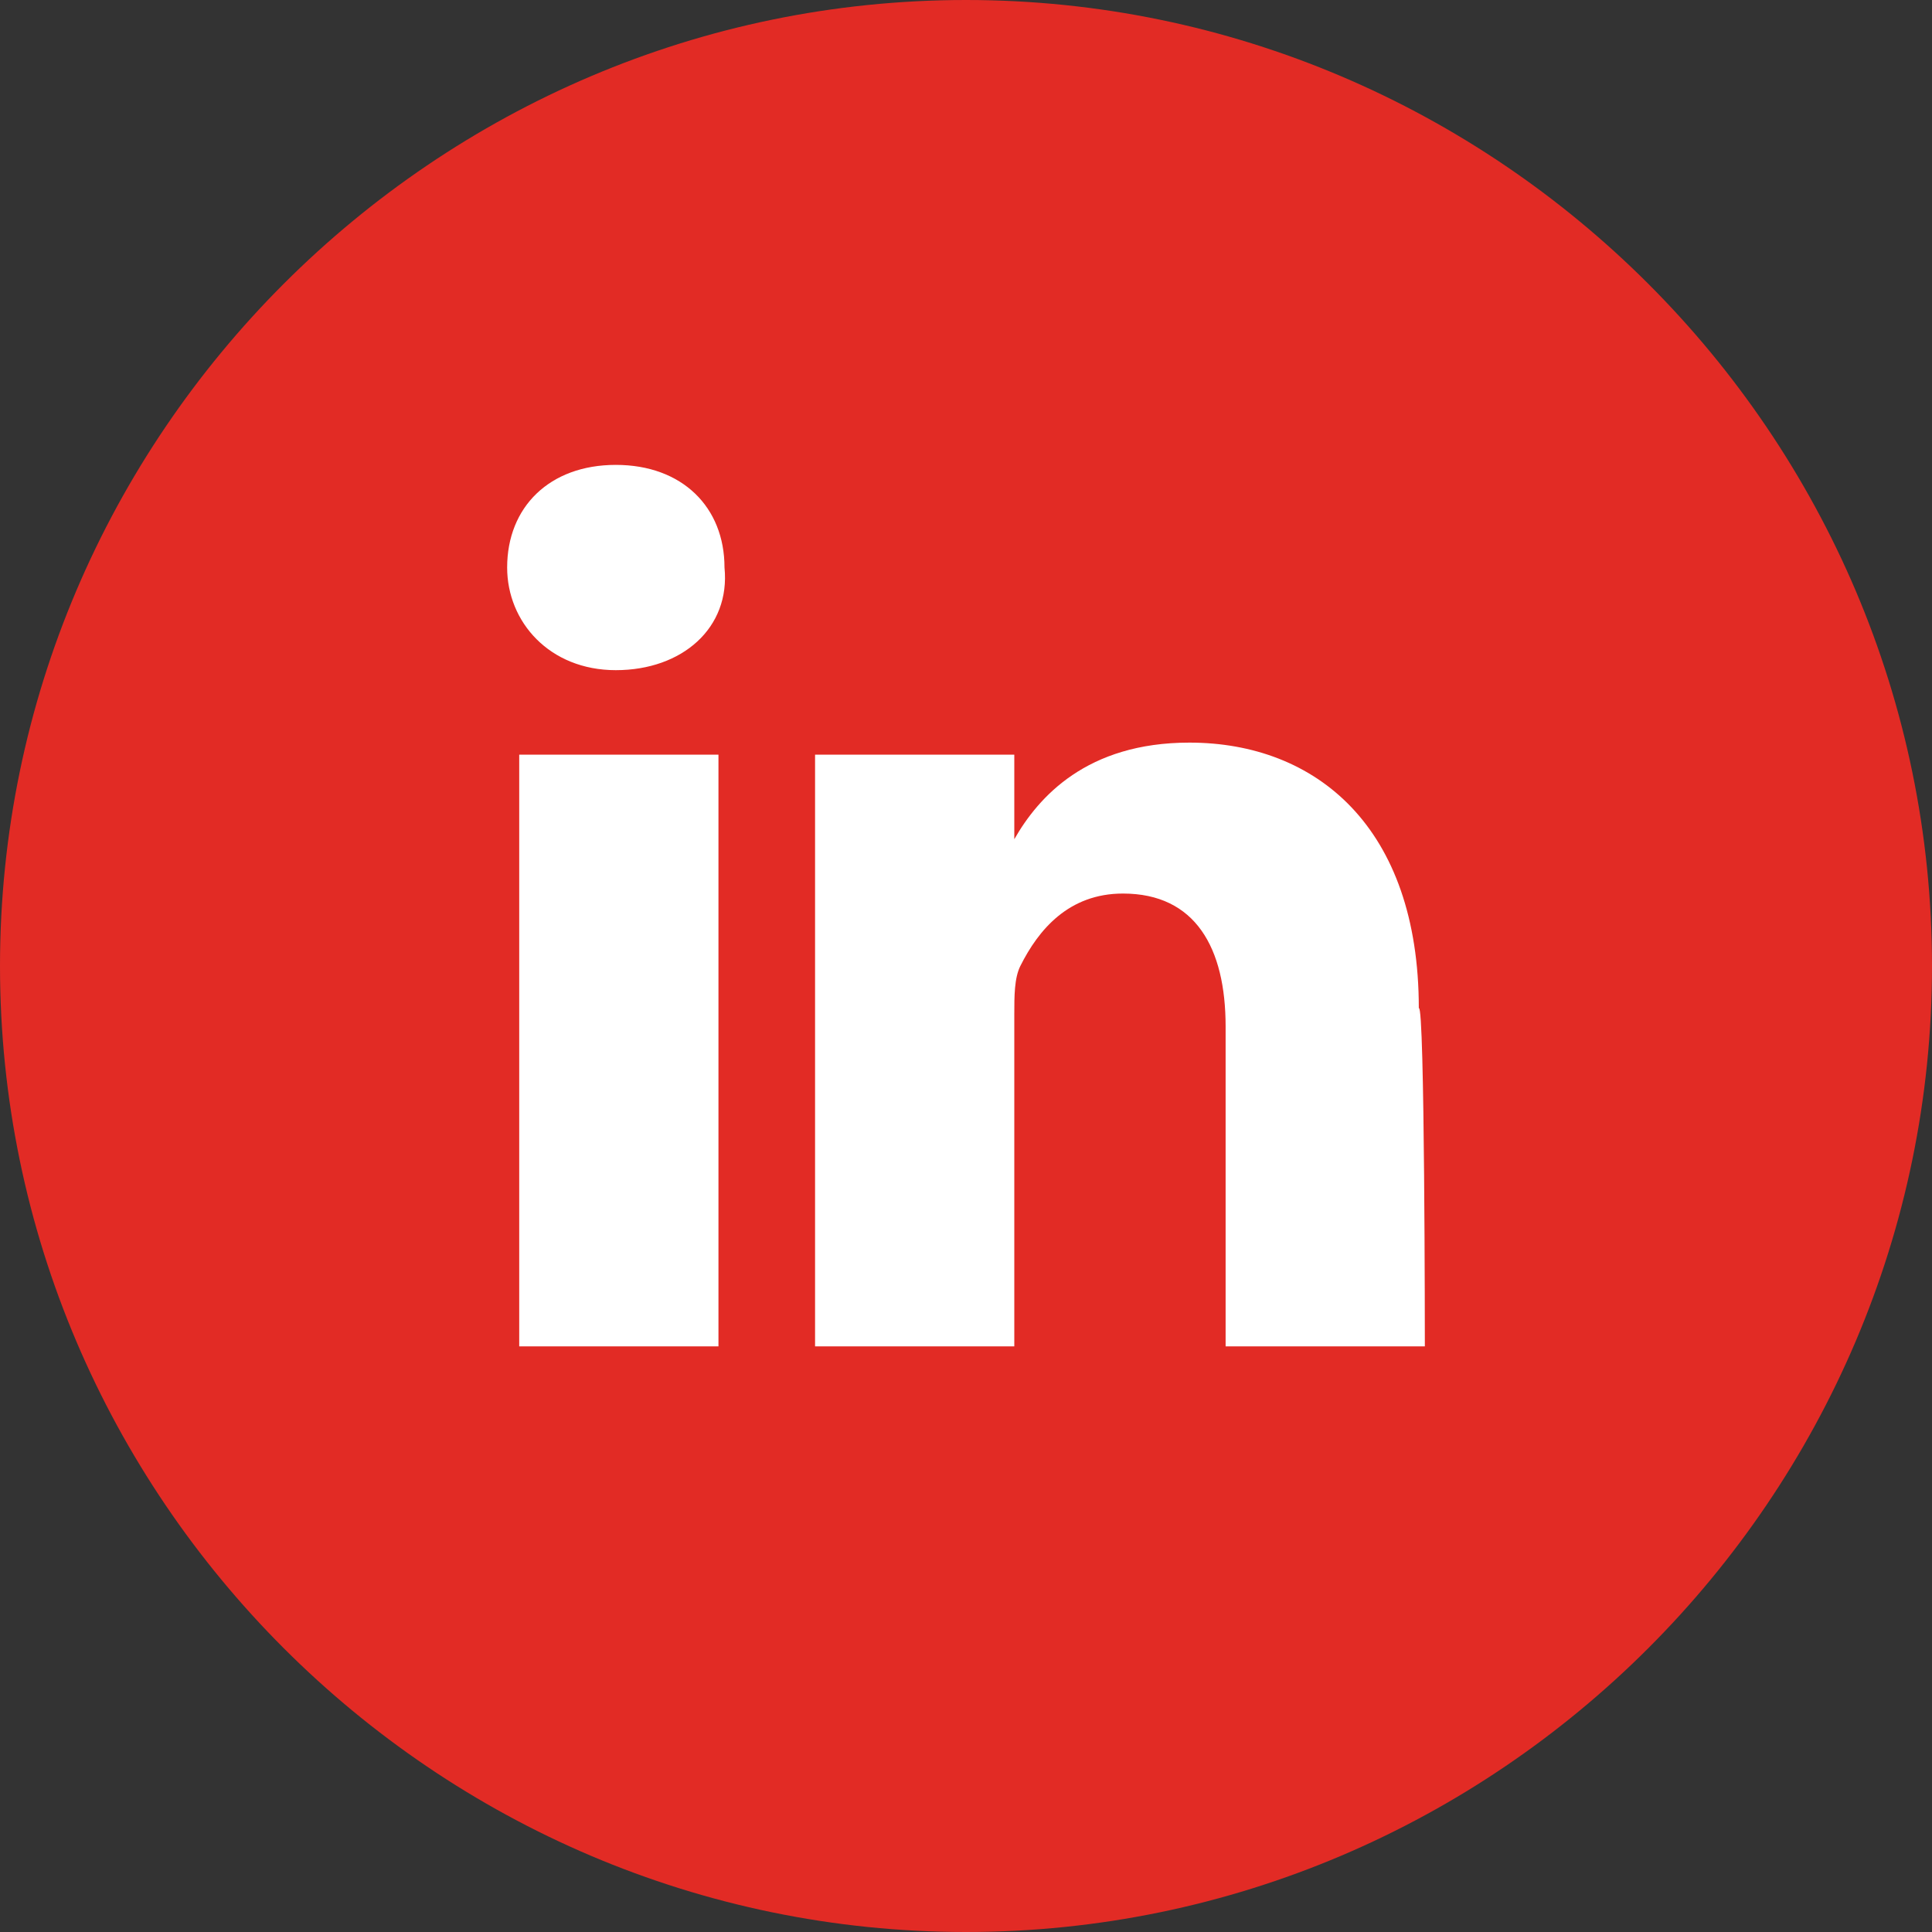
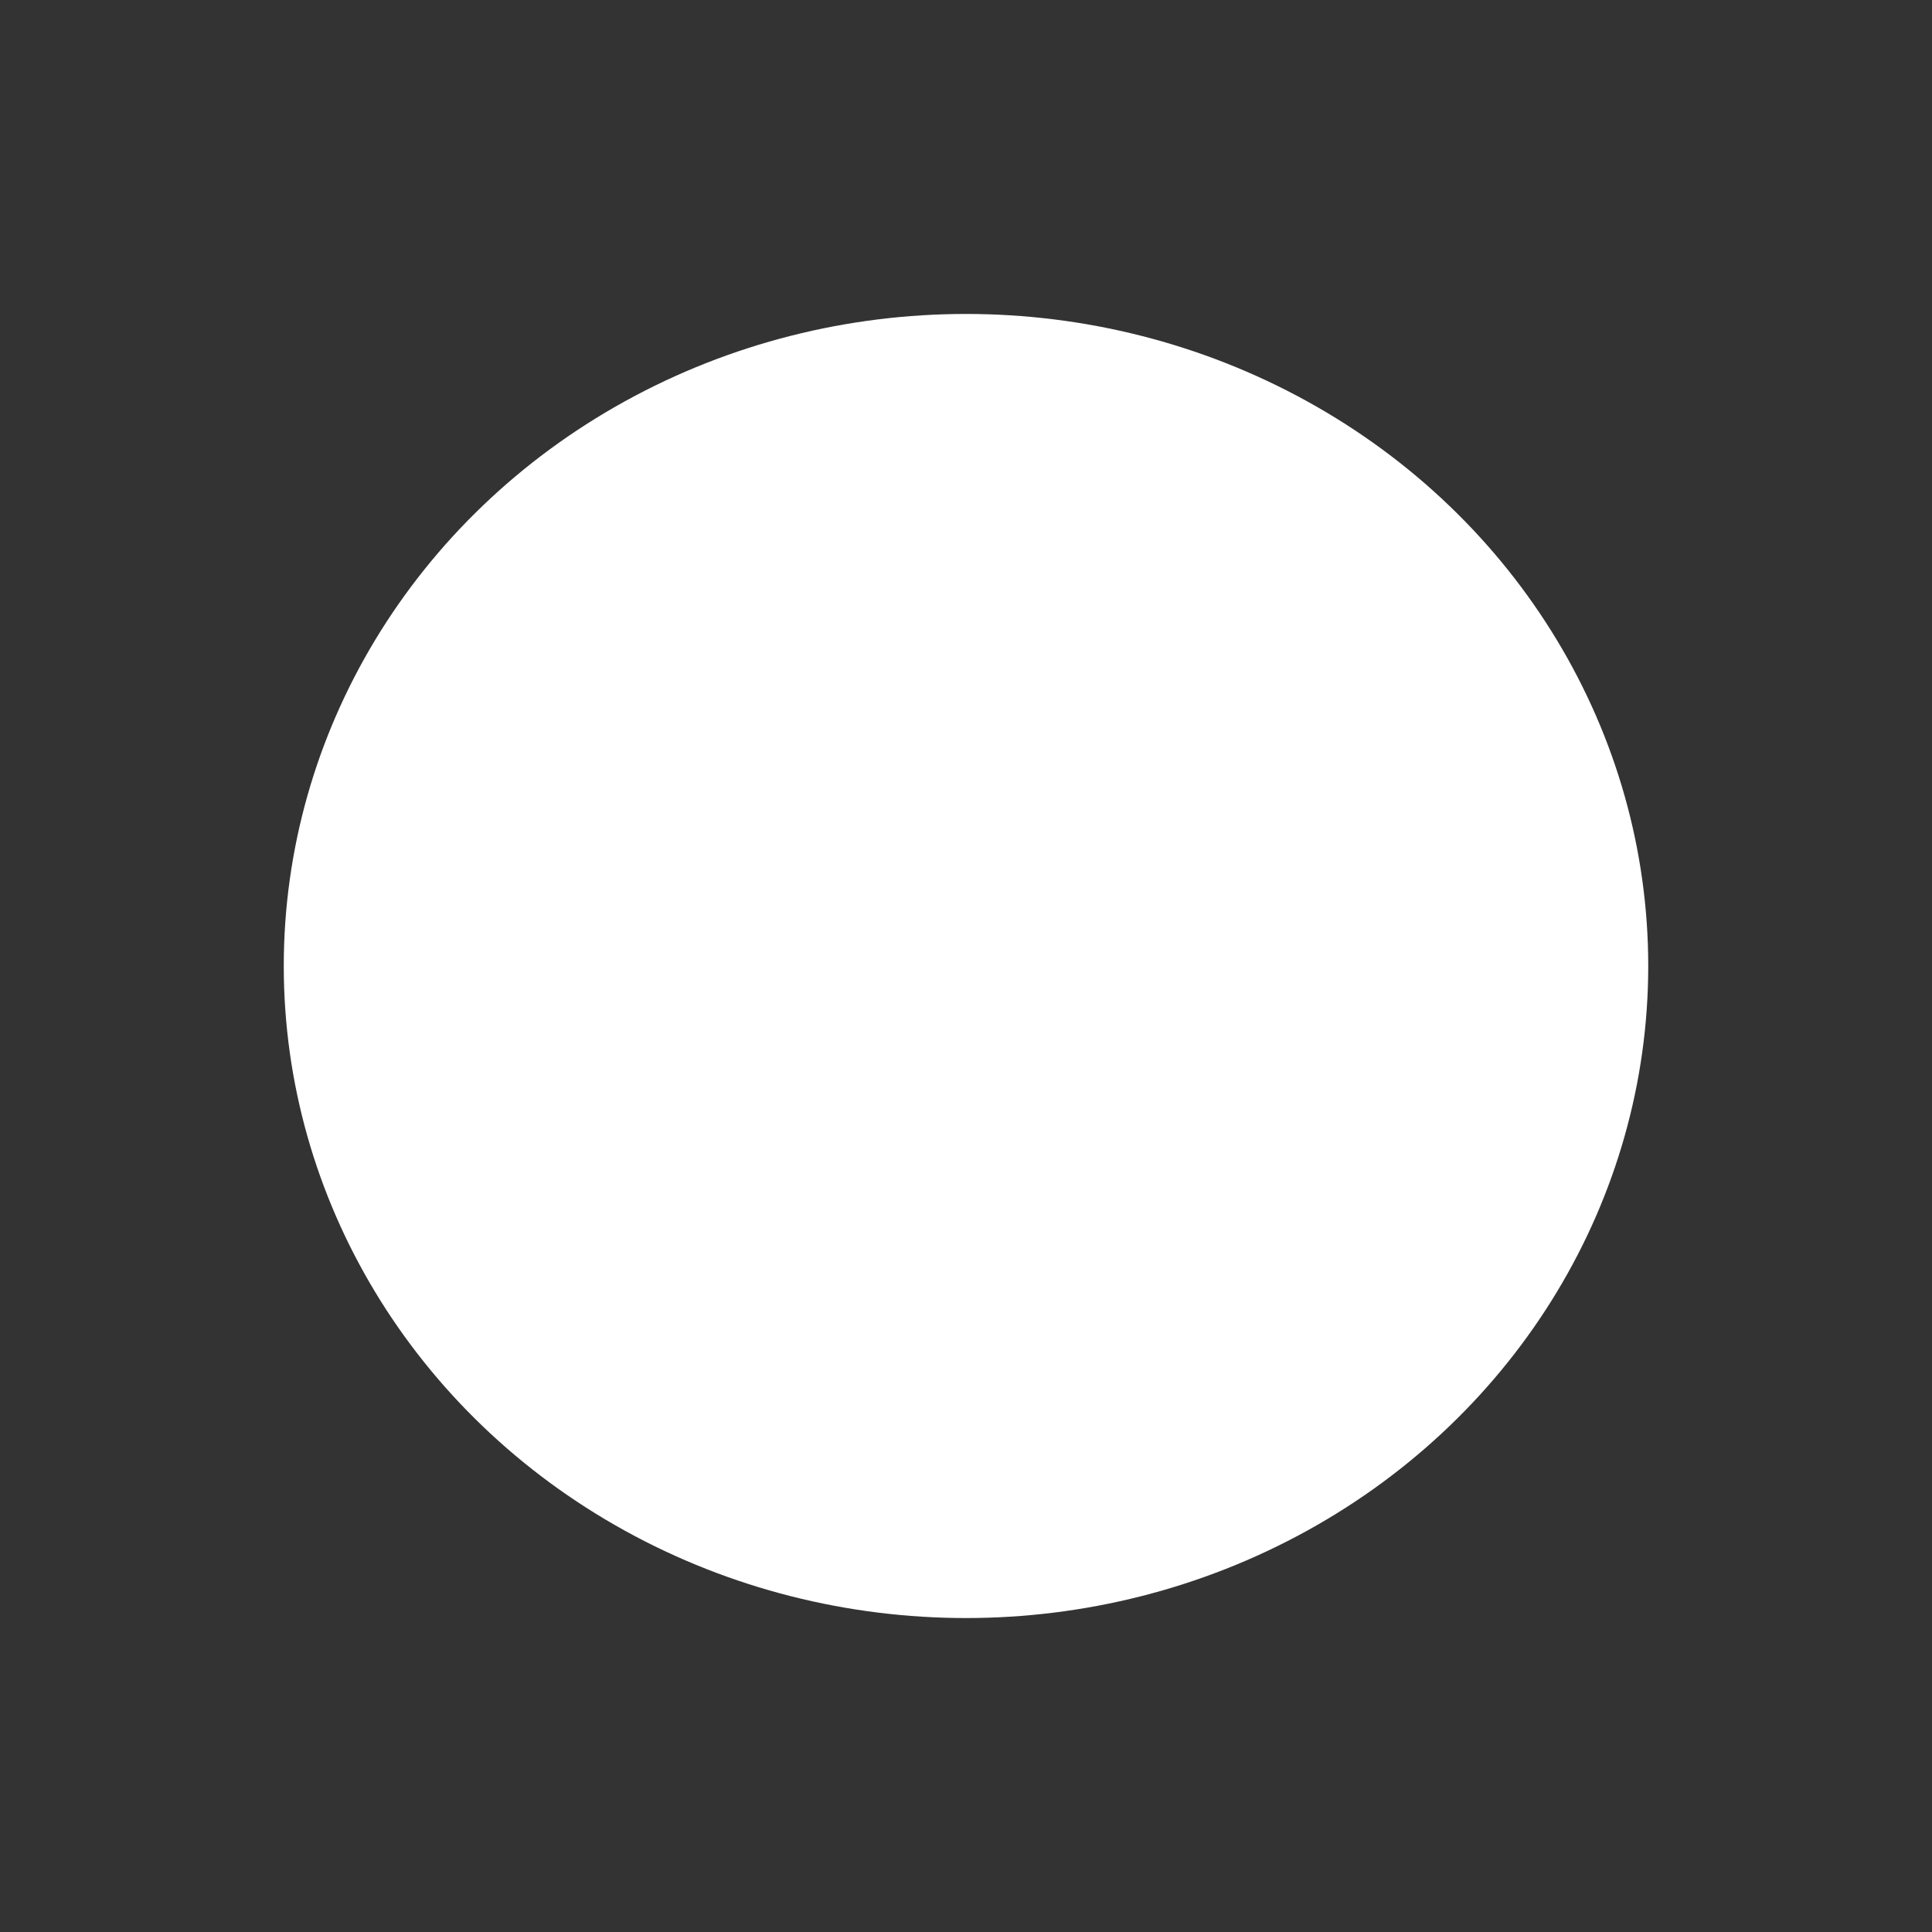
<svg xmlns="http://www.w3.org/2000/svg" version="1.1" id="Calque_1" x="0px" y="0px" viewBox="0 0 32 32" style="enable-background:new 0 0 32 32;" xml:space="preserve">
  <rect x="0" y="0" width="32" height="32" fill="#333333" stroke="none" />
  <style type="text/css"> .st0{fill:#FFFFFF;} .st1{fill:#E22B25;} </style>
  <ellipse class="st0" cx="16" cy="16" rx="11.3" ry="10.8" />
  <g id="OUTLINE_copy_2">
    <g>
-       <path class="st1" d="M16,0C7.2,0,0,7.2,0,16c0,8.8,7.2,16,16,16s16-7.2,16-16C32,7.2,24.8,0,16,0z M11.8,22.3H8.6v-9.8h3.3V22.3z M10.2,11.1L10.2,11.1c-1.1,0-1.8-0.8-1.8-1.7c0-1,0.7-1.7,1.8-1.7s1.8,0.7,1.8,1.7C12.1,10.4,11.3,11.1,10.2,11.1z M23.6,22.3 L23.6,22.3h-3.3V17c0-1.3-0.5-2.2-1.7-2.2c-0.9,0-1.4,0.6-1.7,1.2c-0.1,0.2-0.1,0.5-0.1,0.8v5.5h-3.3c0,0,0-8.9,0-9.8h3.3v1.4 c0.4-0.7,1.2-1.6,2.9-1.6c2.1,0,3.8,1.4,3.8,4.4C23.6,16.6,23.6,22.3,23.6,22.3z" />
-     </g>
+       </g>
  </g>
</svg>